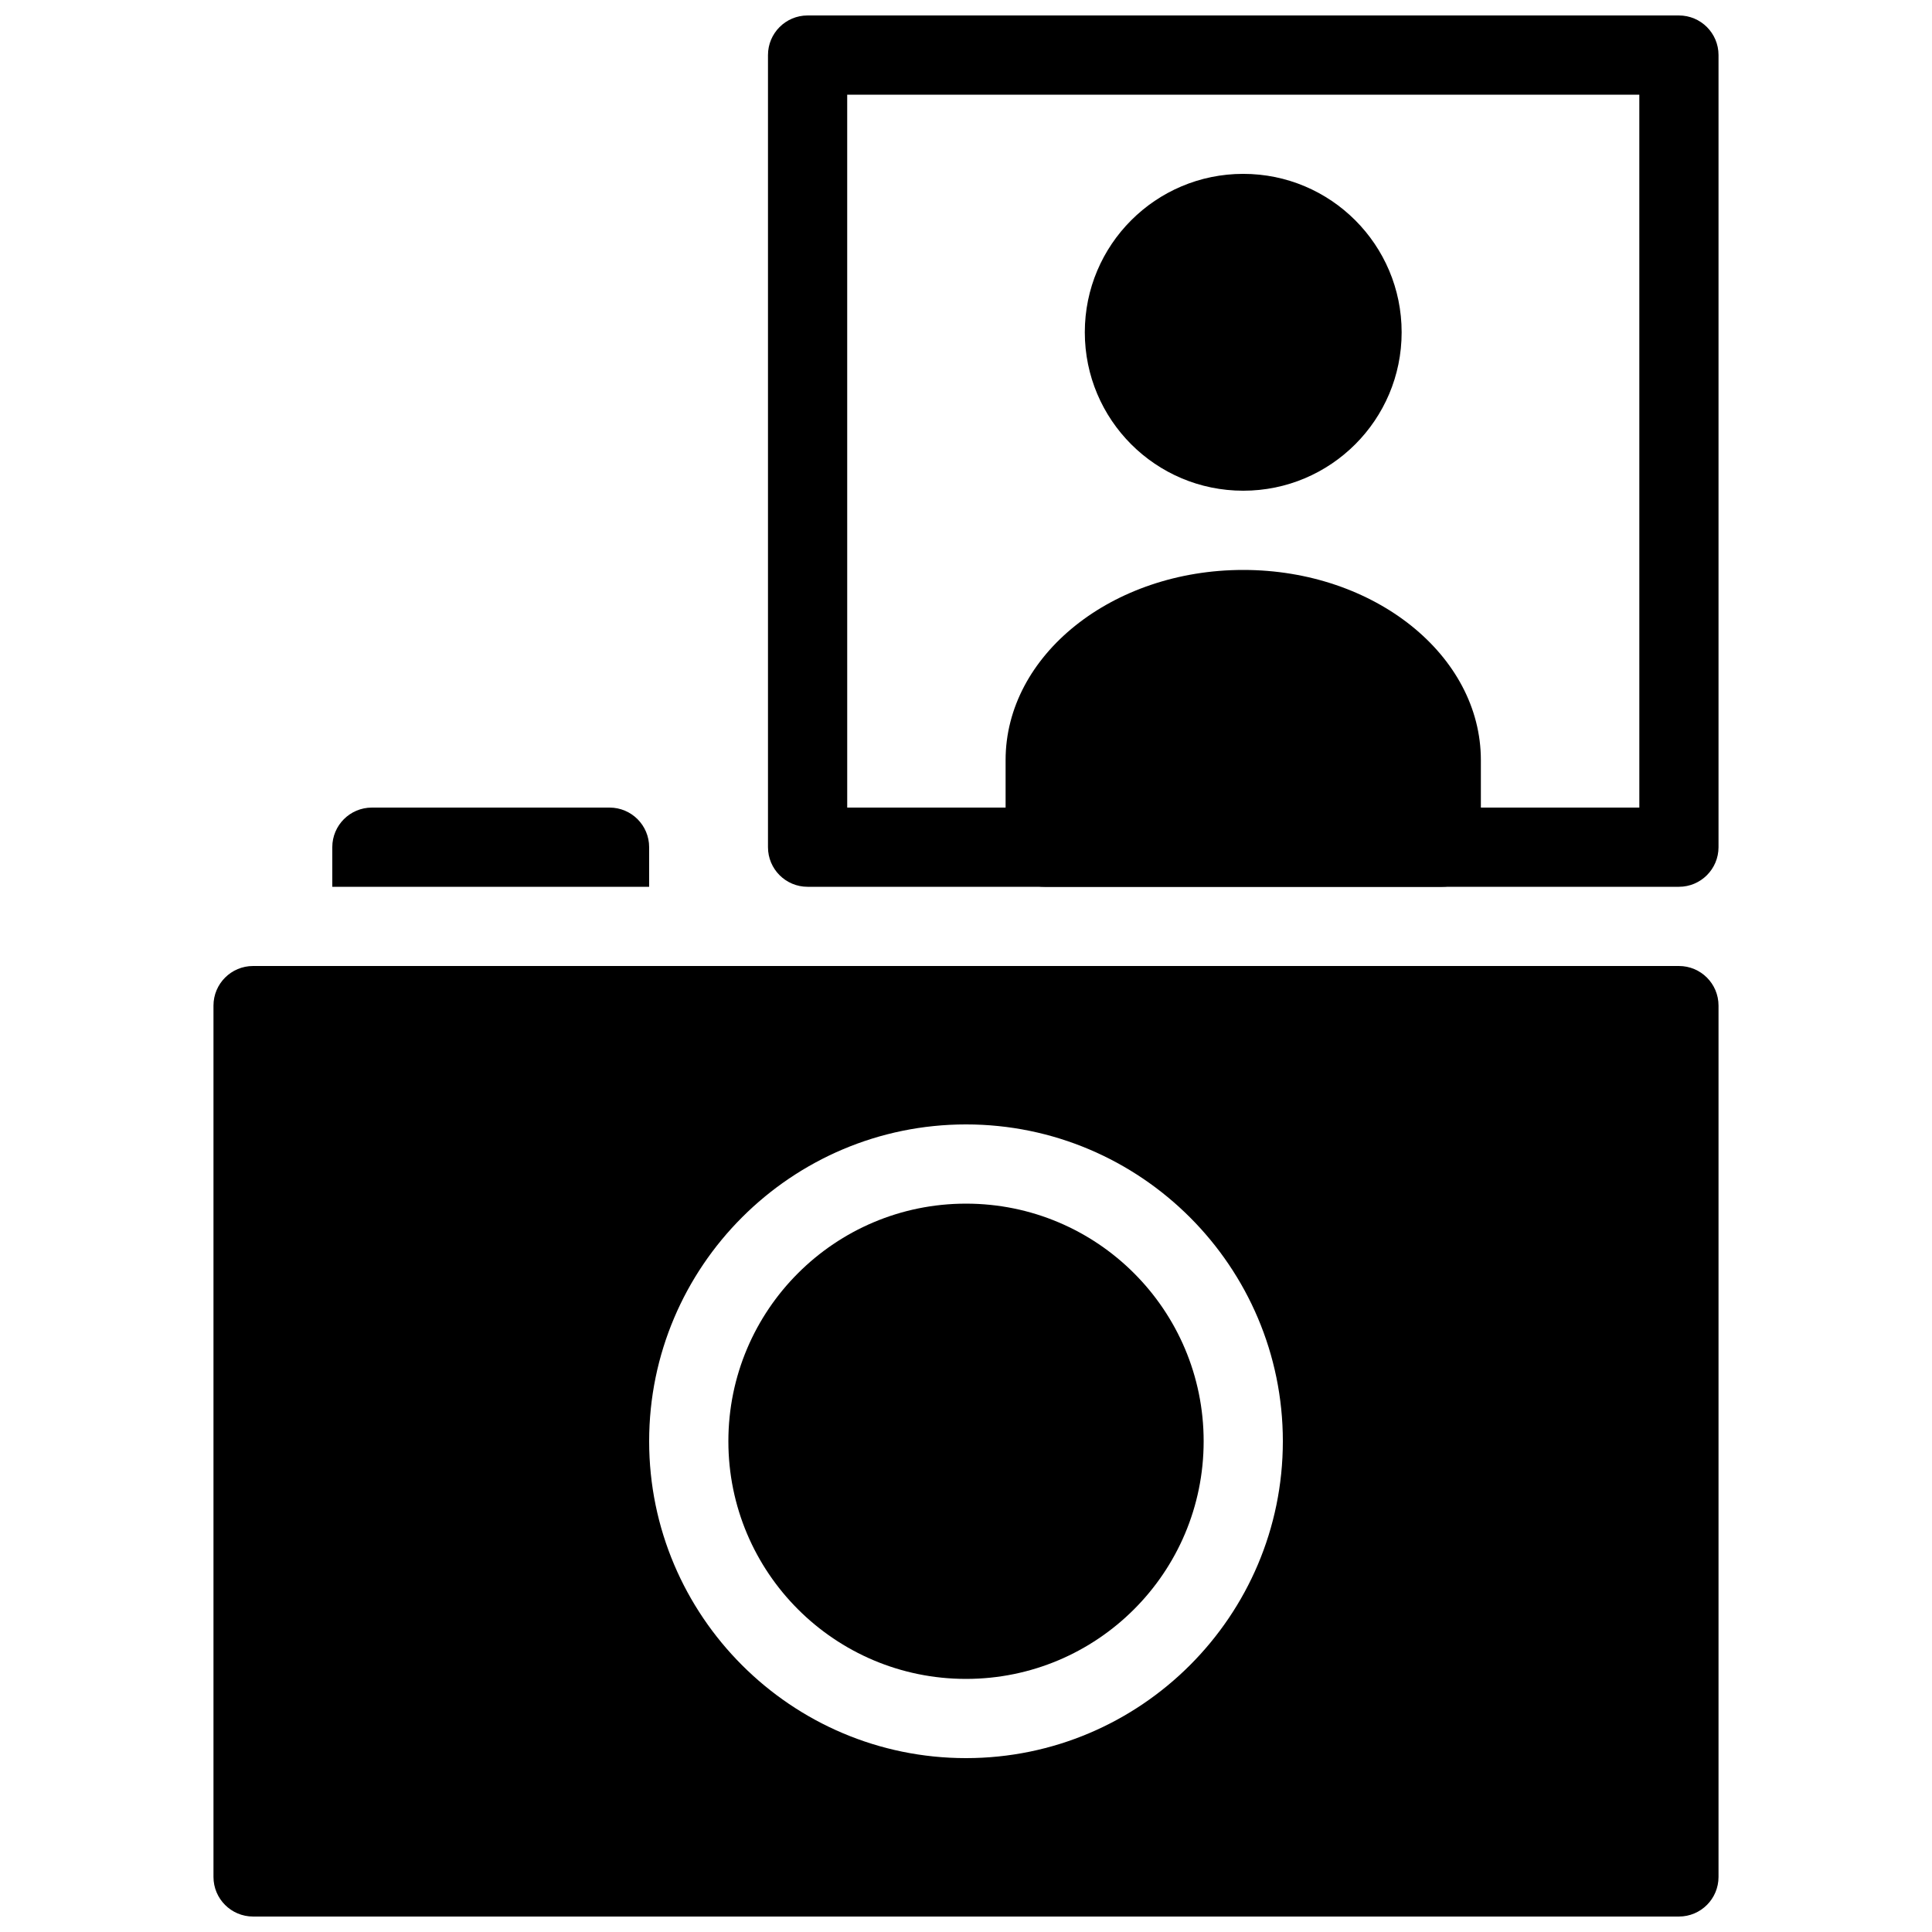
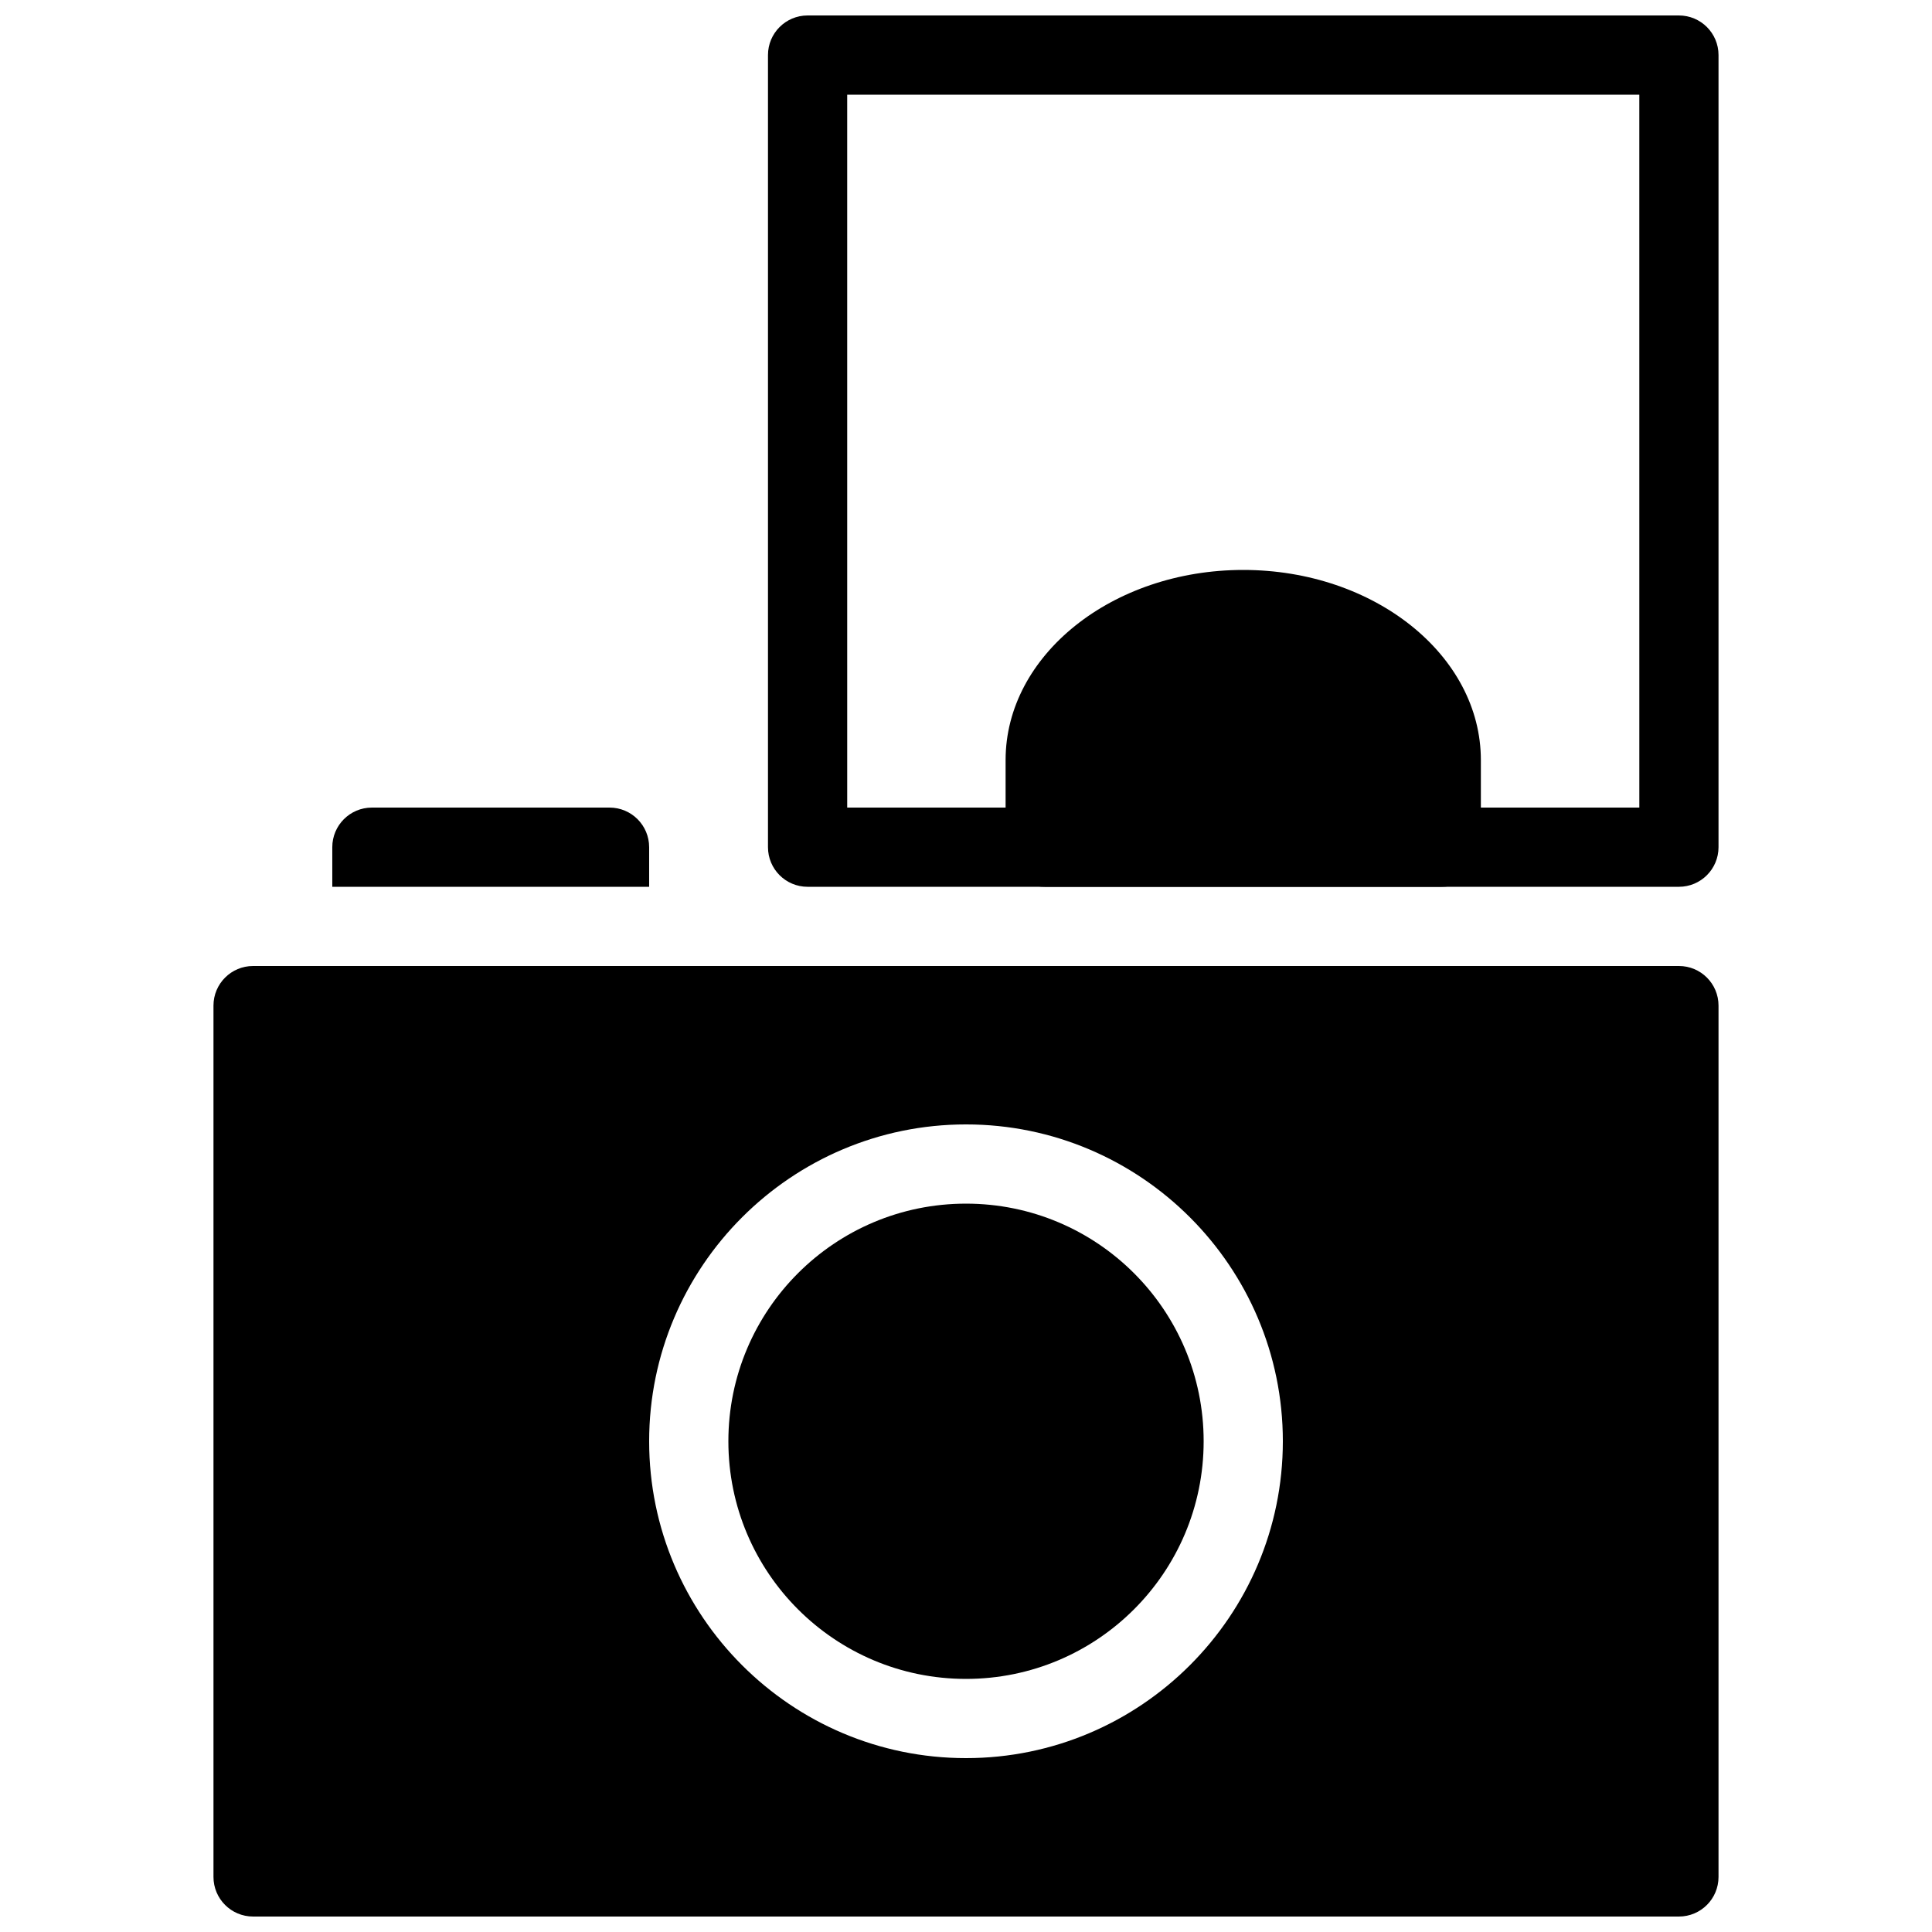
<svg xmlns="http://www.w3.org/2000/svg" width="800px" height="800px" version="1.1" viewBox="144 144 512 512">
  <defs>
    <clipPath id="b">
      <path d="m200 400h400v251.9h-400z" />
    </clipPath>
    <clipPath id="a">
      <path d="m347 148.09h253v231.91h-253z" />
    </clipPath>
  </defs>
  <g clip-path="url(#b)">
    <path d="m588.93 400h-377.86c-5.805 0-10.496 4.703-10.496 10.496v230.91c0 5.793 4.691 10.496 10.496 10.496h377.86c5.805 0 10.496-4.703 10.496-10.496v-230.91c0-5.797-4.691-10.496-10.496-10.496zm-188.93 209.92c-46.297 0-83.969-37.672-83.969-83.969s37.672-83.969 83.969-83.969 83.969 37.672 83.969 83.969c-0.004 46.301-37.672 83.969-83.969 83.969z" />
  </g>
  <path d="m462.98 525.95c0 34.781-28.195 62.977-62.977 62.977s-62.977-28.195-62.977-62.977c0-34.777 28.195-62.973 62.977-62.973s62.977 28.195 62.977 62.973" />
  <g clip-path="url(#a)">
    <path d="m588.93 379.01h-230.91c-5.805 0-10.496-4.703-10.496-10.496v-209.92c0-5.793 4.691-10.496 10.496-10.496h230.91c5.805 0 10.496 4.703 10.496 10.496v209.92c-0.004 5.793-4.695 10.496-10.5 10.496zm-220.41-20.992h209.92l-0.004-188.93h-209.92z" />
  </g>
-   <path d="m515.45 232.06c0 23.188-18.797 41.984-41.98 41.984-23.188 0-41.984-18.797-41.984-41.984s18.797-41.984 41.984-41.984c23.184 0 41.98 18.797 41.98 41.984" />
  <path d="m473.47 295.04c-34.73 0-62.977 22.598-62.977 50.383v25.191c0 4.641 4.691 8.398 10.496 8.398h104.96c5.805 0 10.496-3.758 10.496-8.398v-25.191c-0.004-27.785-28.246-50.383-62.977-50.383z" />
  <path d="m316.03 379.01v-10.496c0-5.793-4.691-10.496-10.496-10.496h-62.977c-5.805 0-10.496 4.703-10.496 10.496v10.496z" />
</svg>